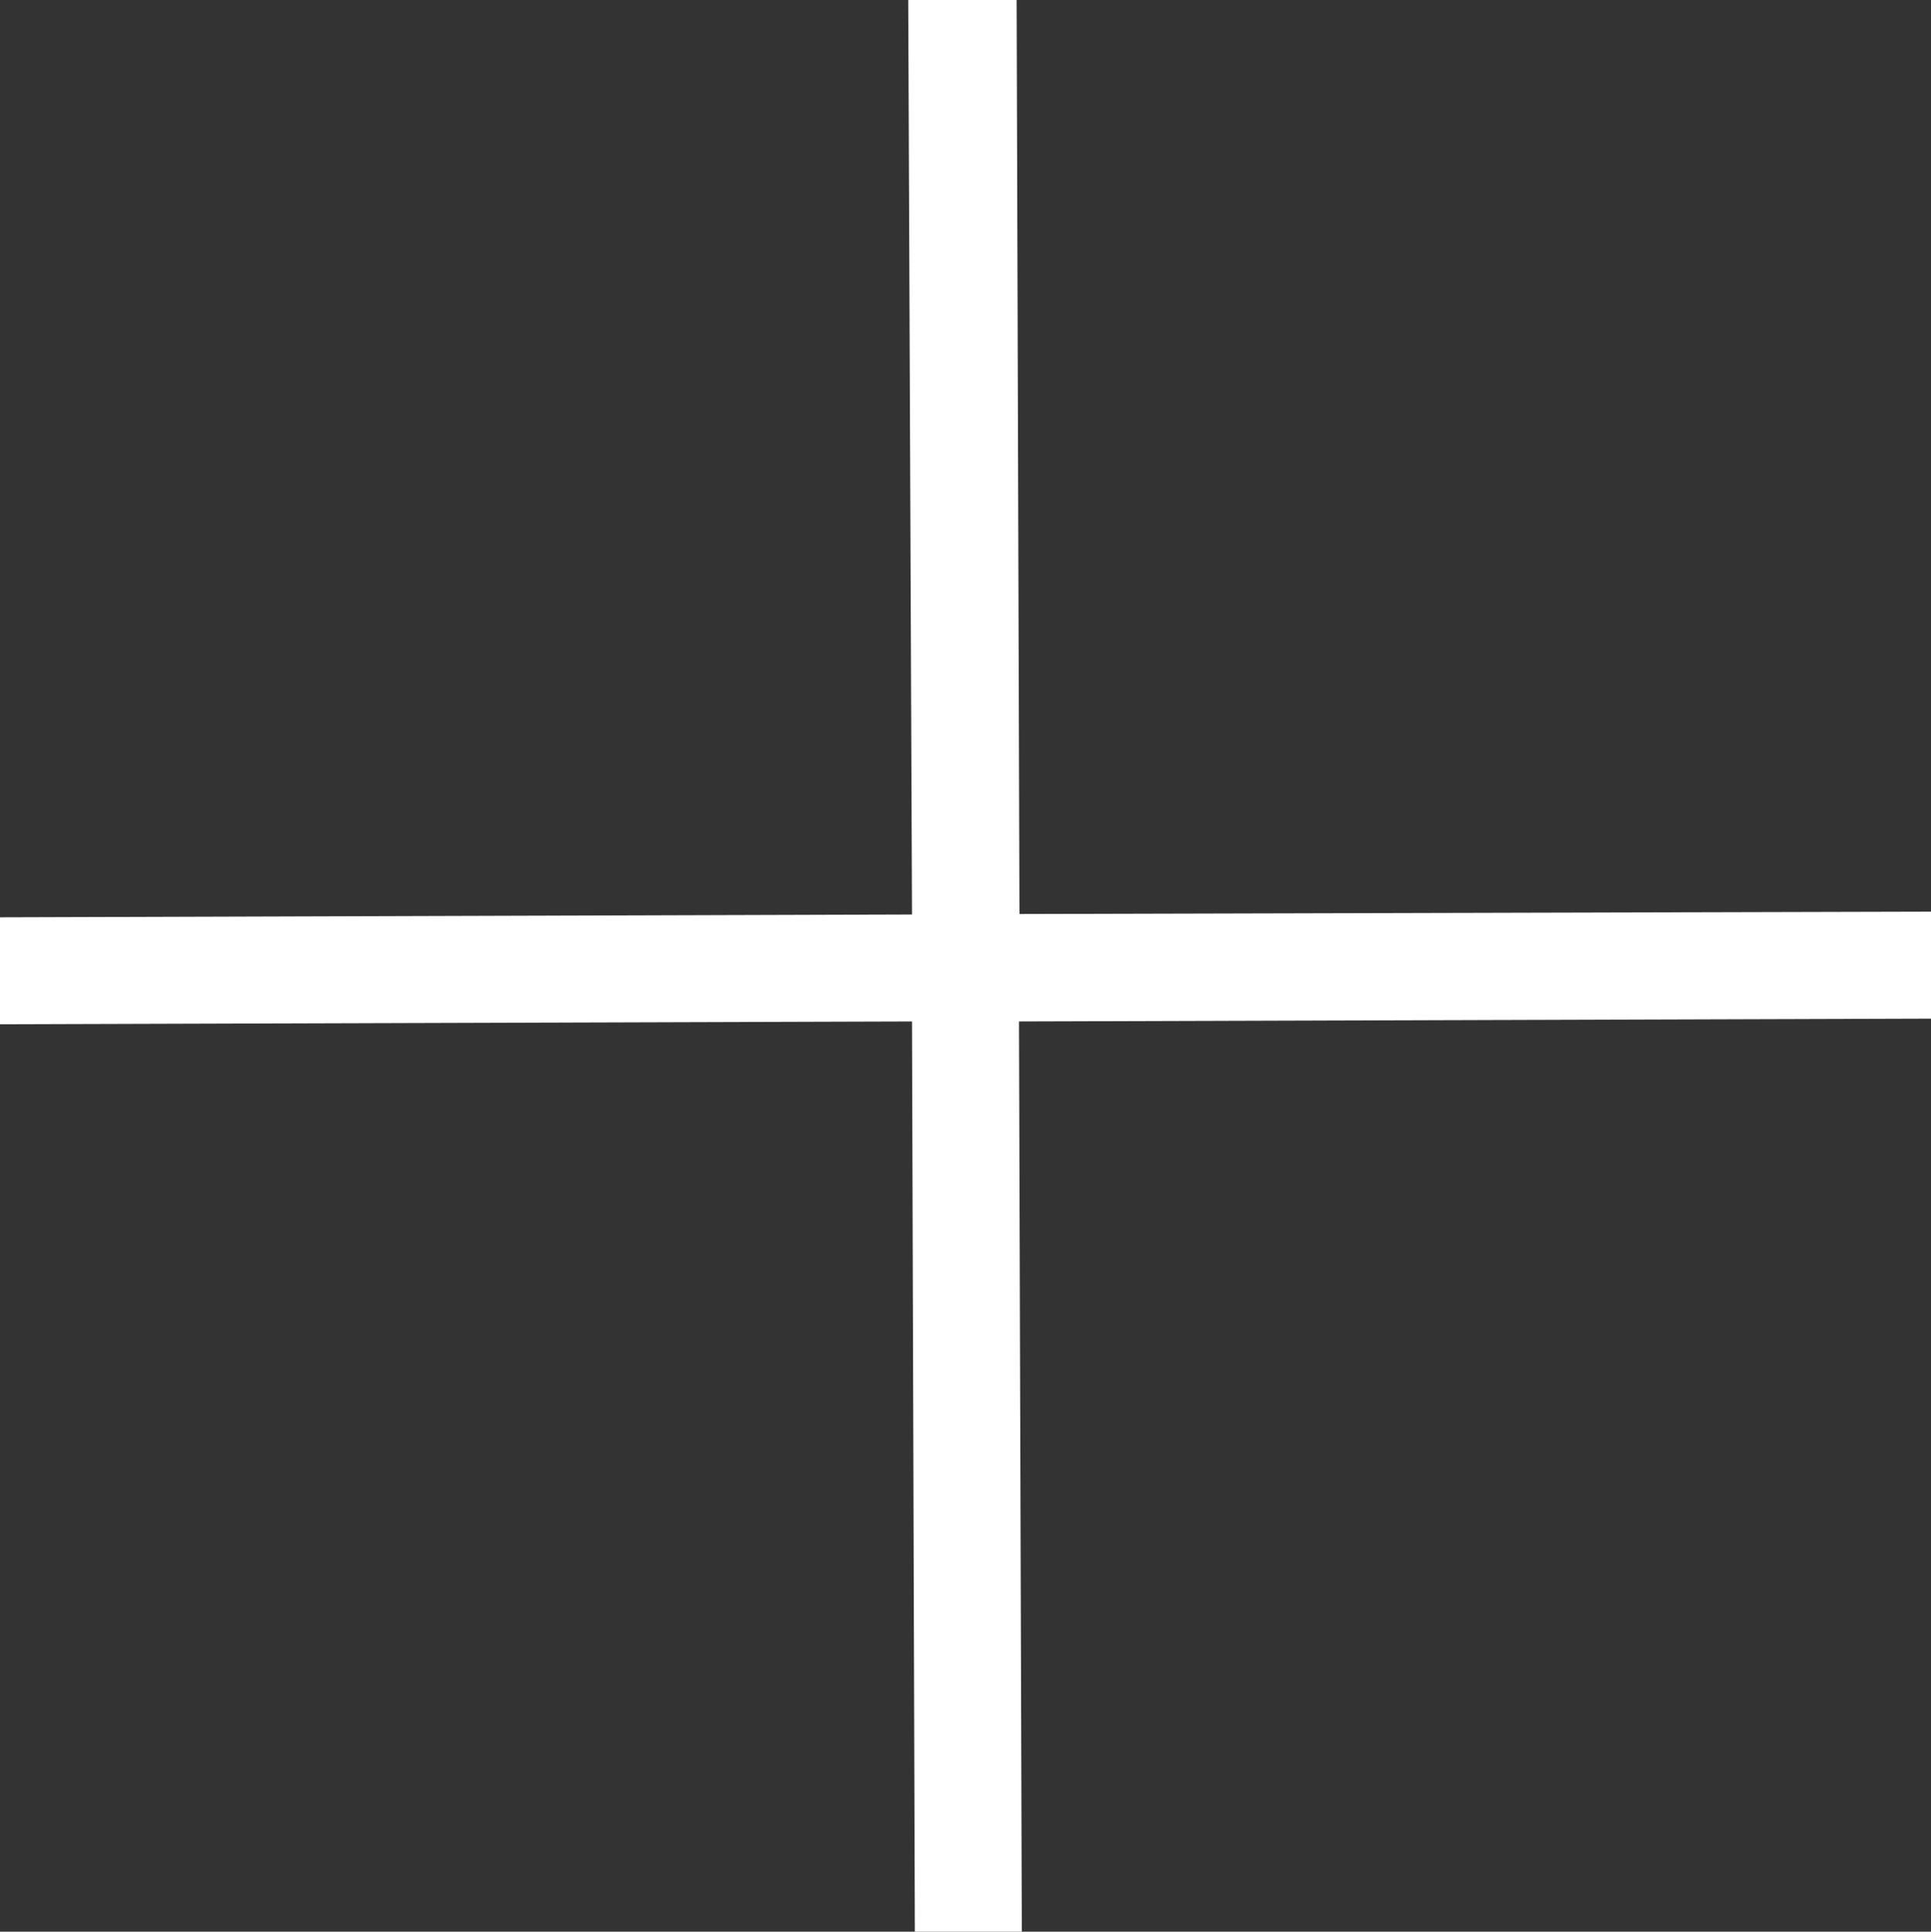
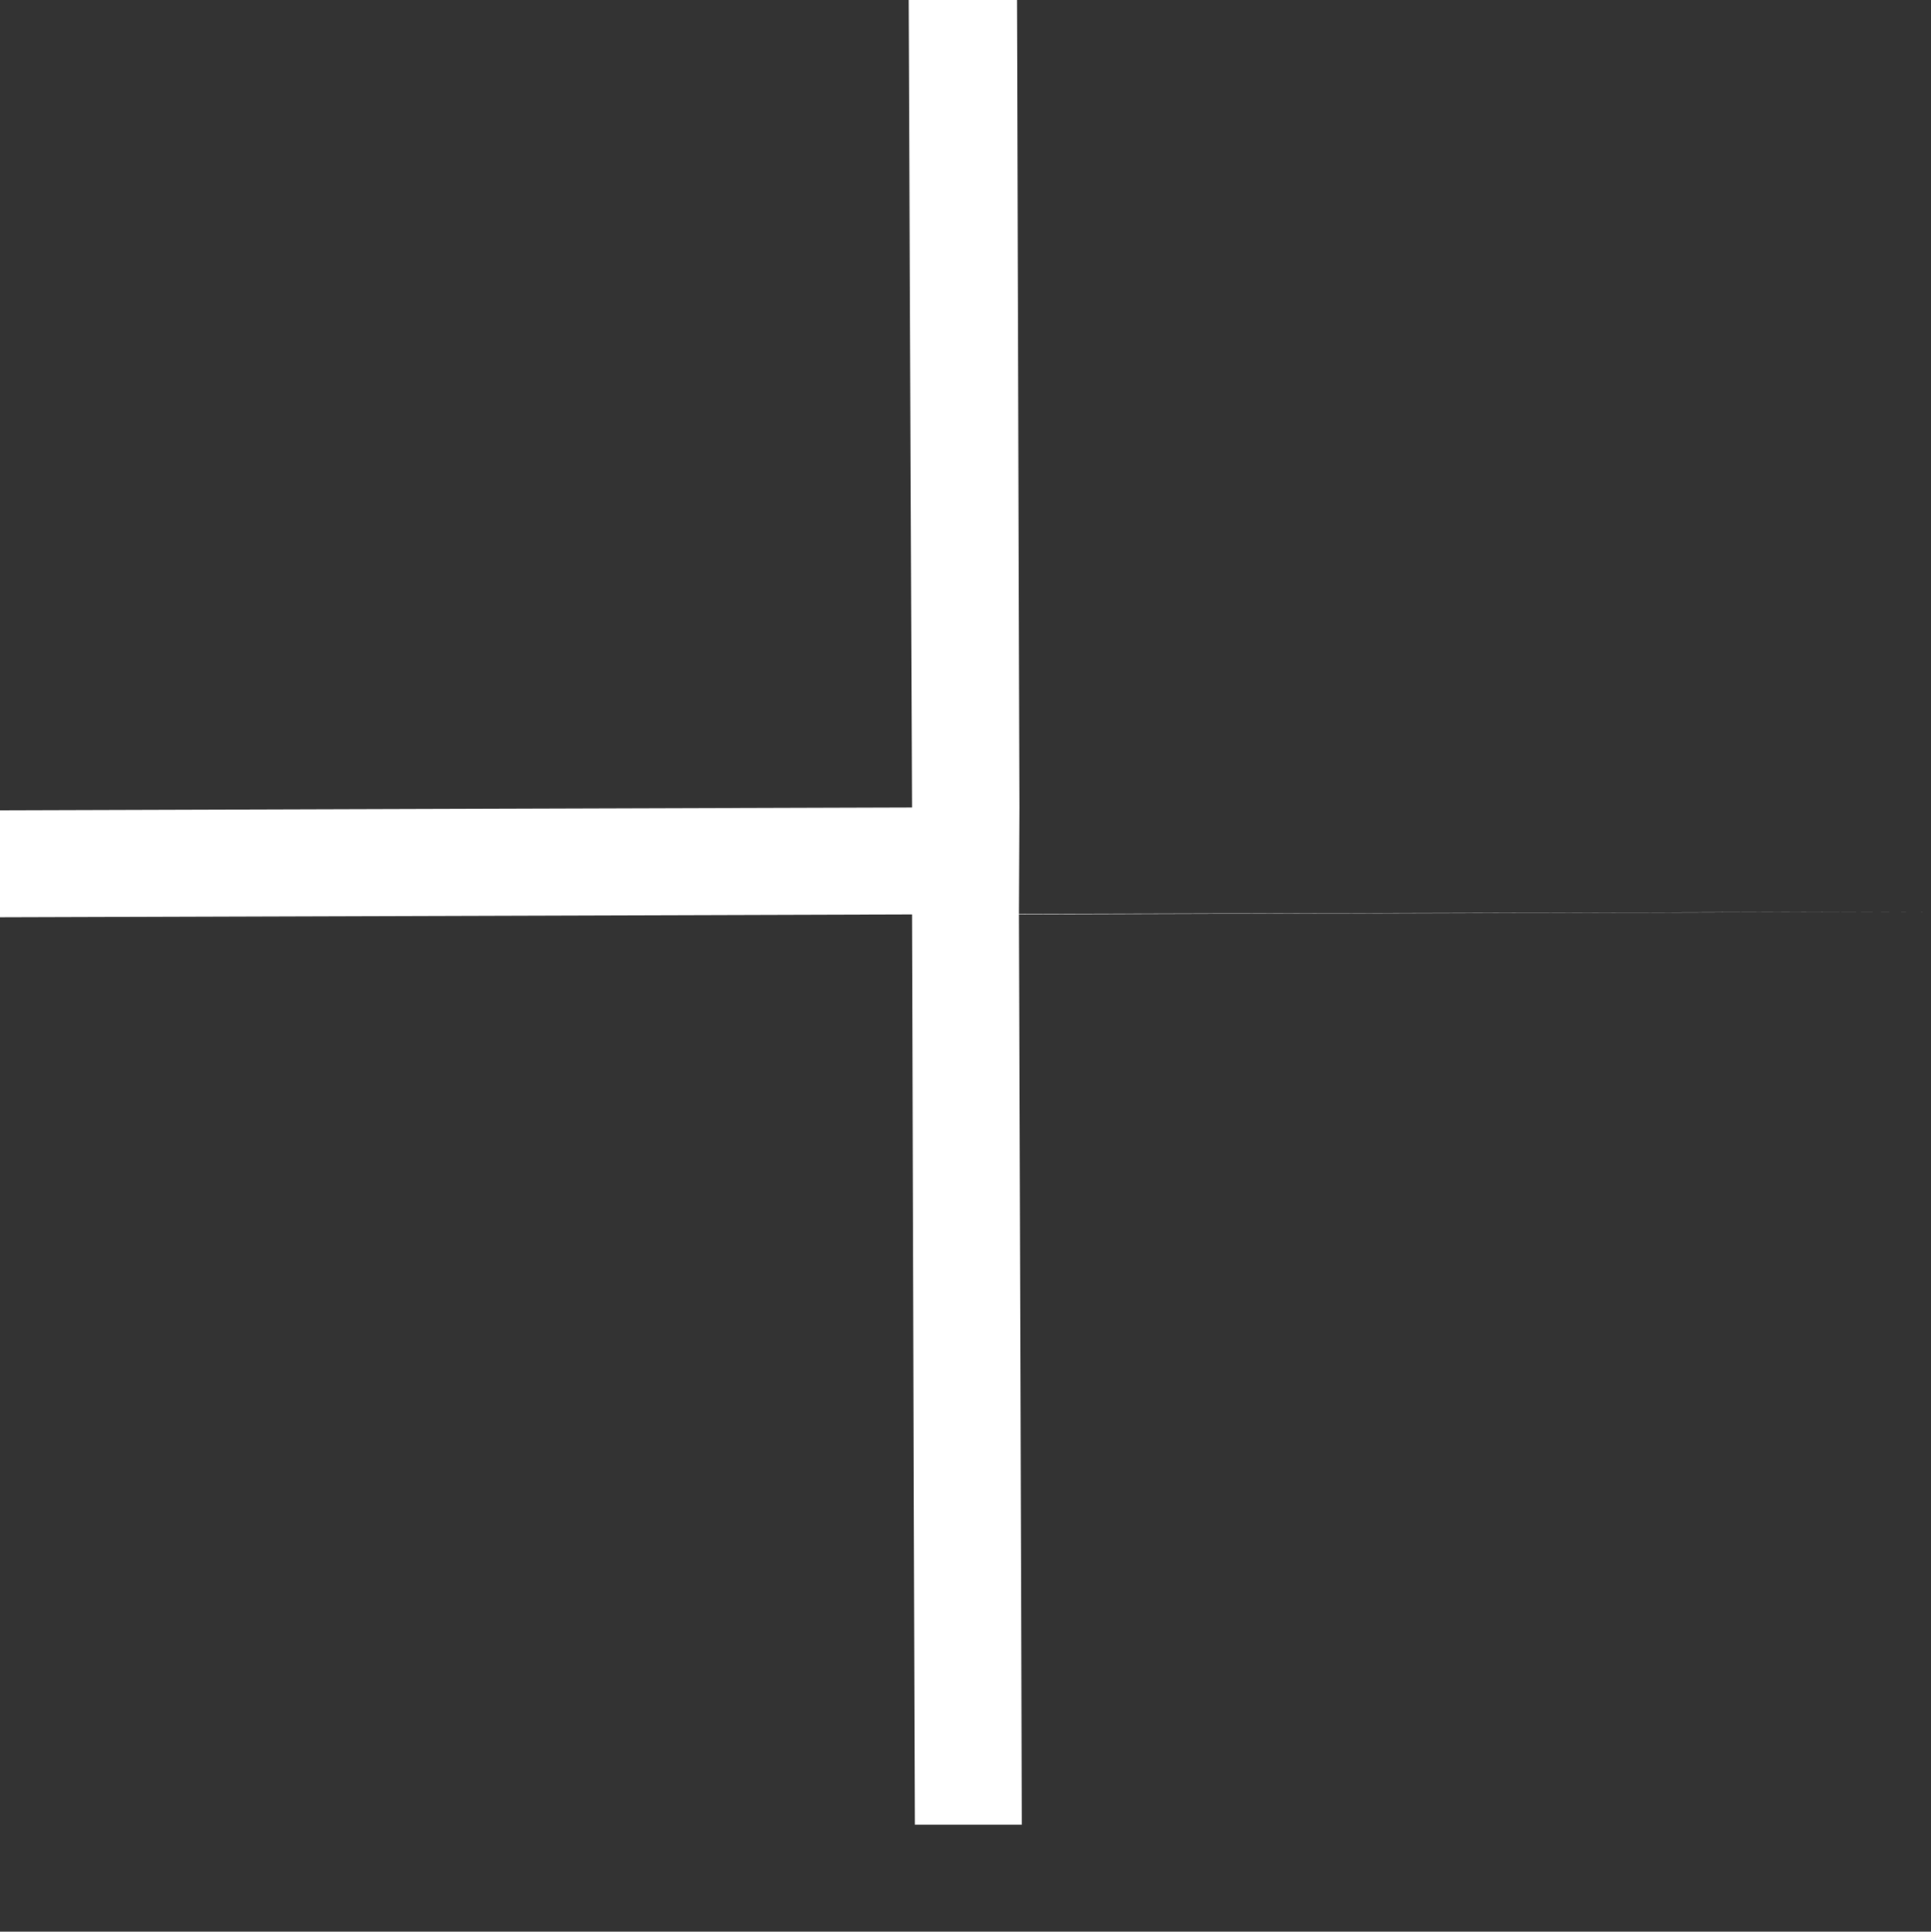
<svg xmlns="http://www.w3.org/2000/svg" id="Layer_1" data-name="Layer 1" viewBox="0 0 40.97 40.98">
  <rect x="0" y="0" width="40.97" height="40.98" fill="#333333" stroke="none" />
  <defs>
    <style>
      .cls-1 {
        fill: #fff;
        stroke-width: 0px;
      }
    </style>
  </defs>
-   <path id="Vector_5" data-name="Vector 5" class="cls-1" d="m21.62,19.39l19.35-.05v2.27l-19.35.06.06,19.31h-2.27l-.06-19.31-19.35.06v-2.27l19.35-.06-.08-19.4h2.3l.06,19.39Z" />
+   <path id="Vector_5" data-name="Vector 5" class="cls-1" d="m21.62,19.39l19.35-.05l-19.35.06.06,19.31h-2.27l-.06-19.31-19.35.06v-2.27l19.35-.06-.08-19.4h2.3l.06,19.39Z" />
</svg>